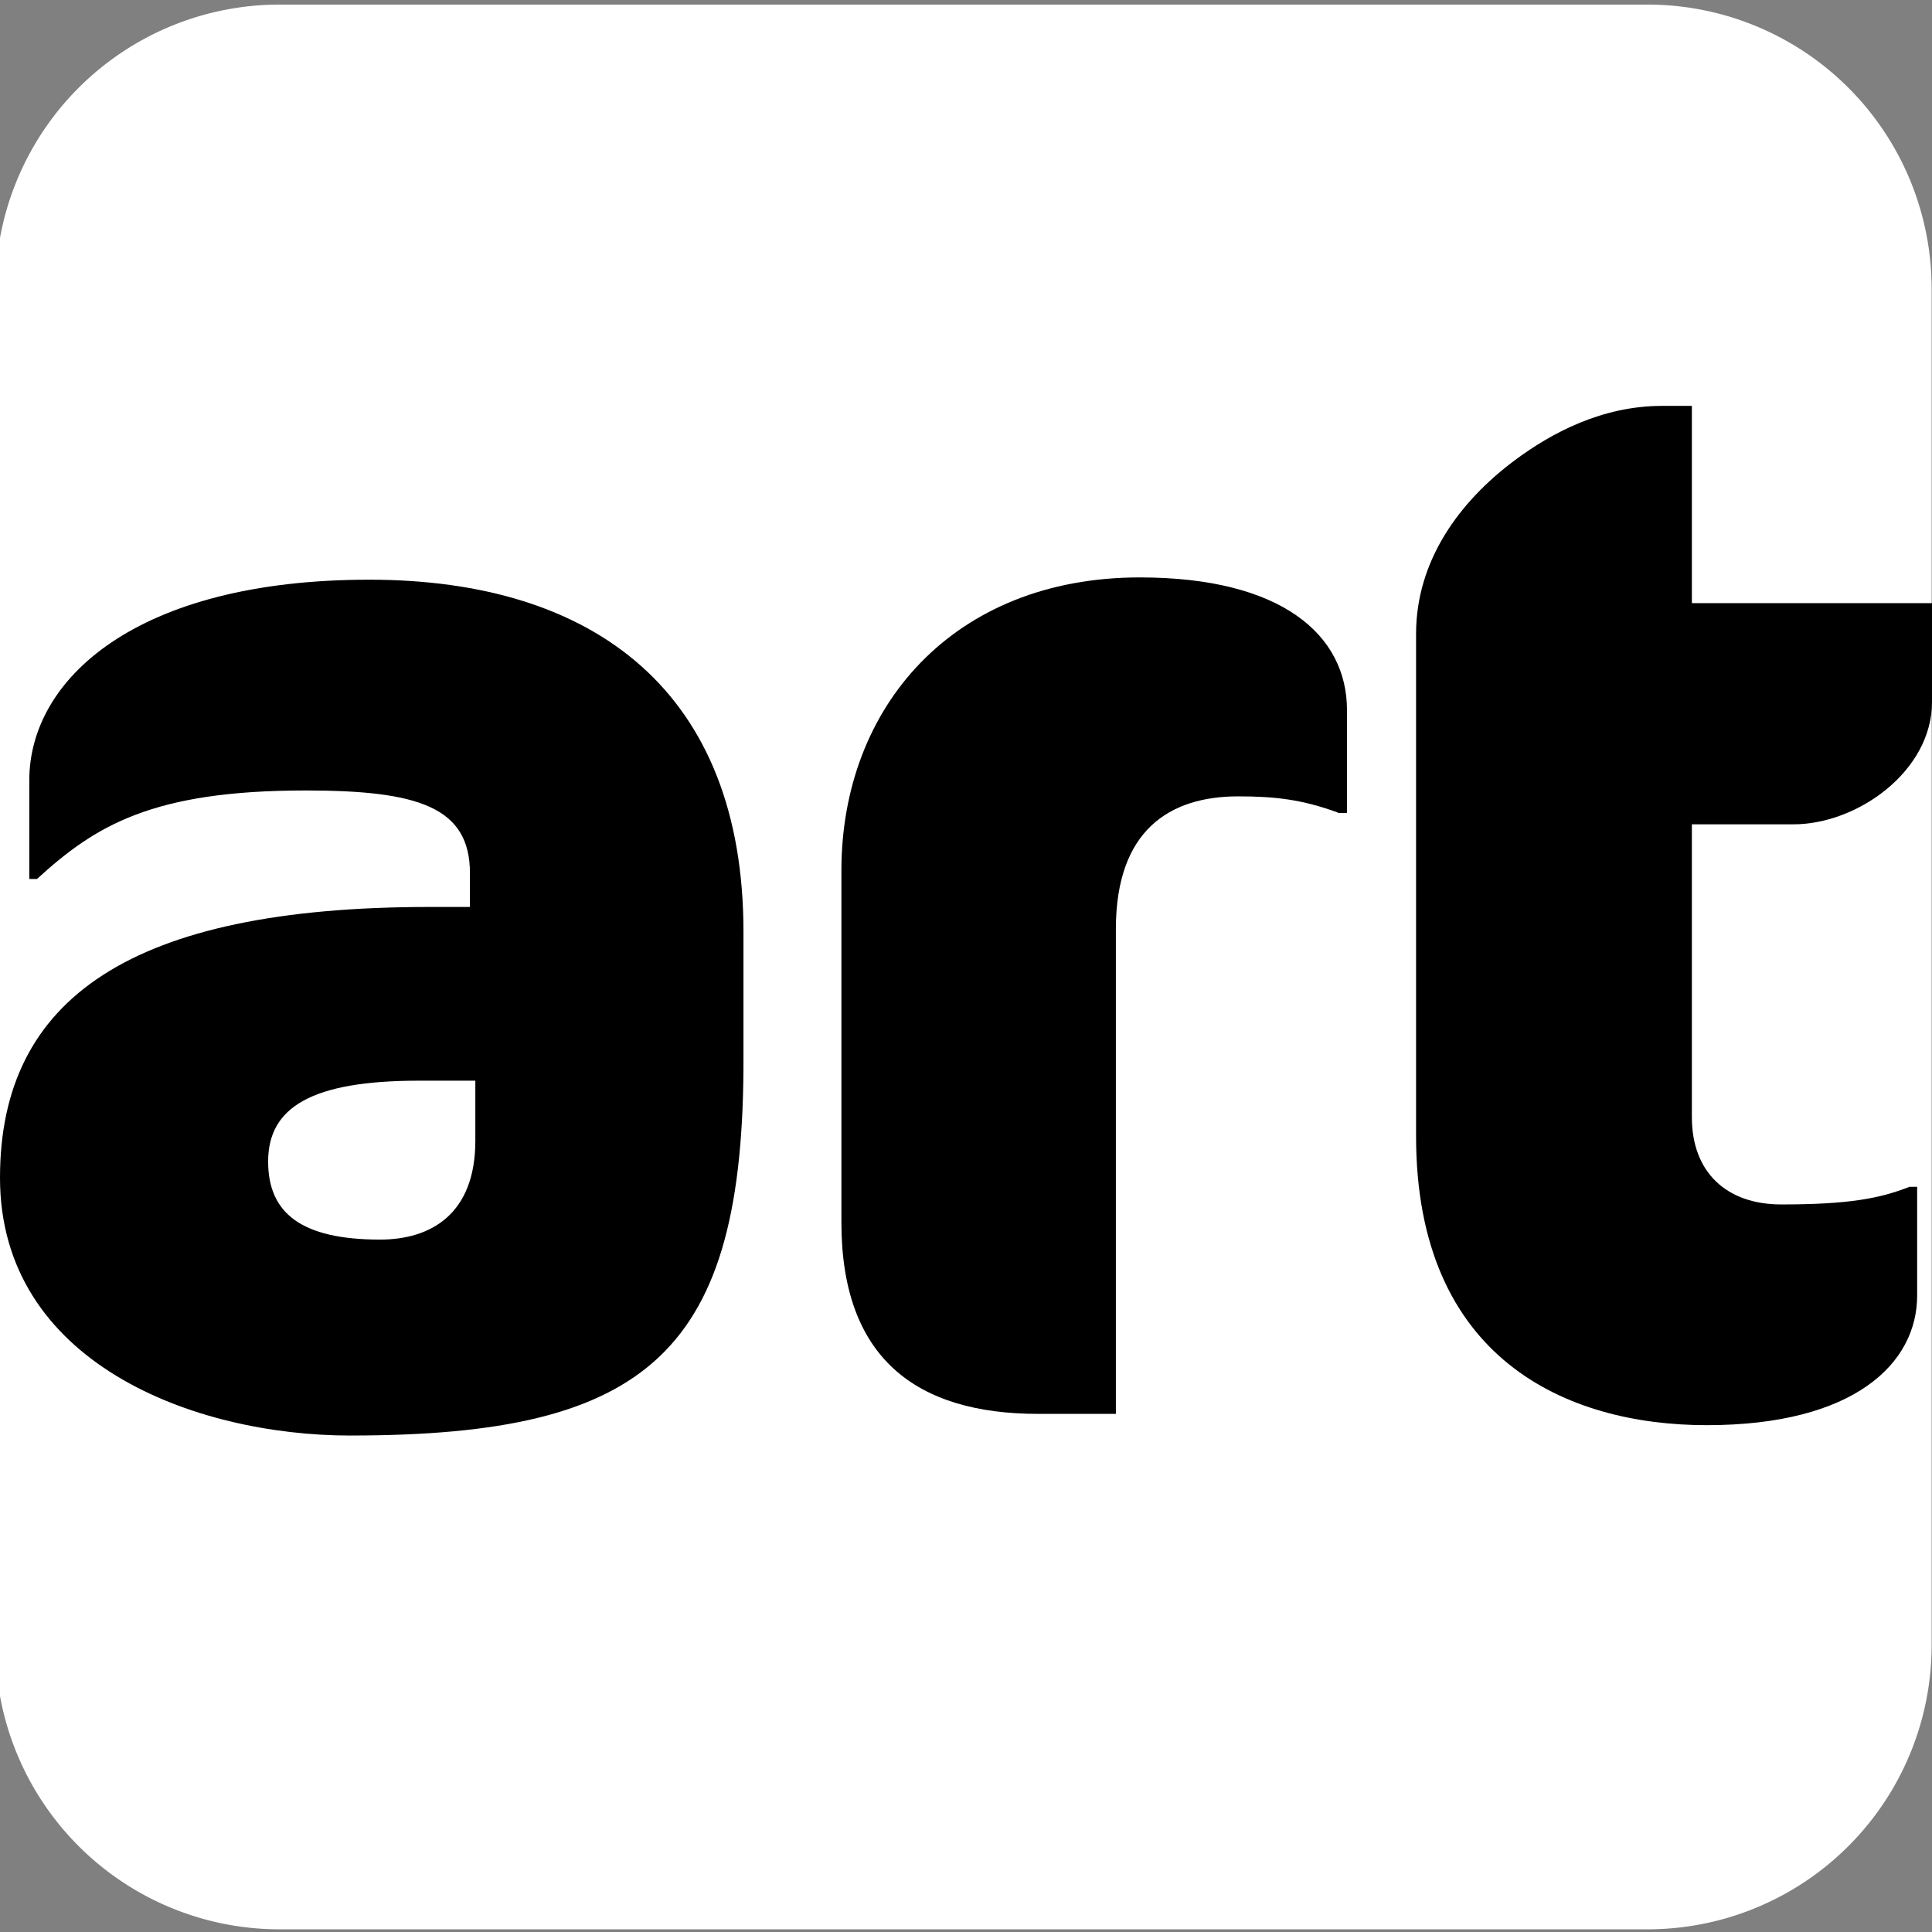
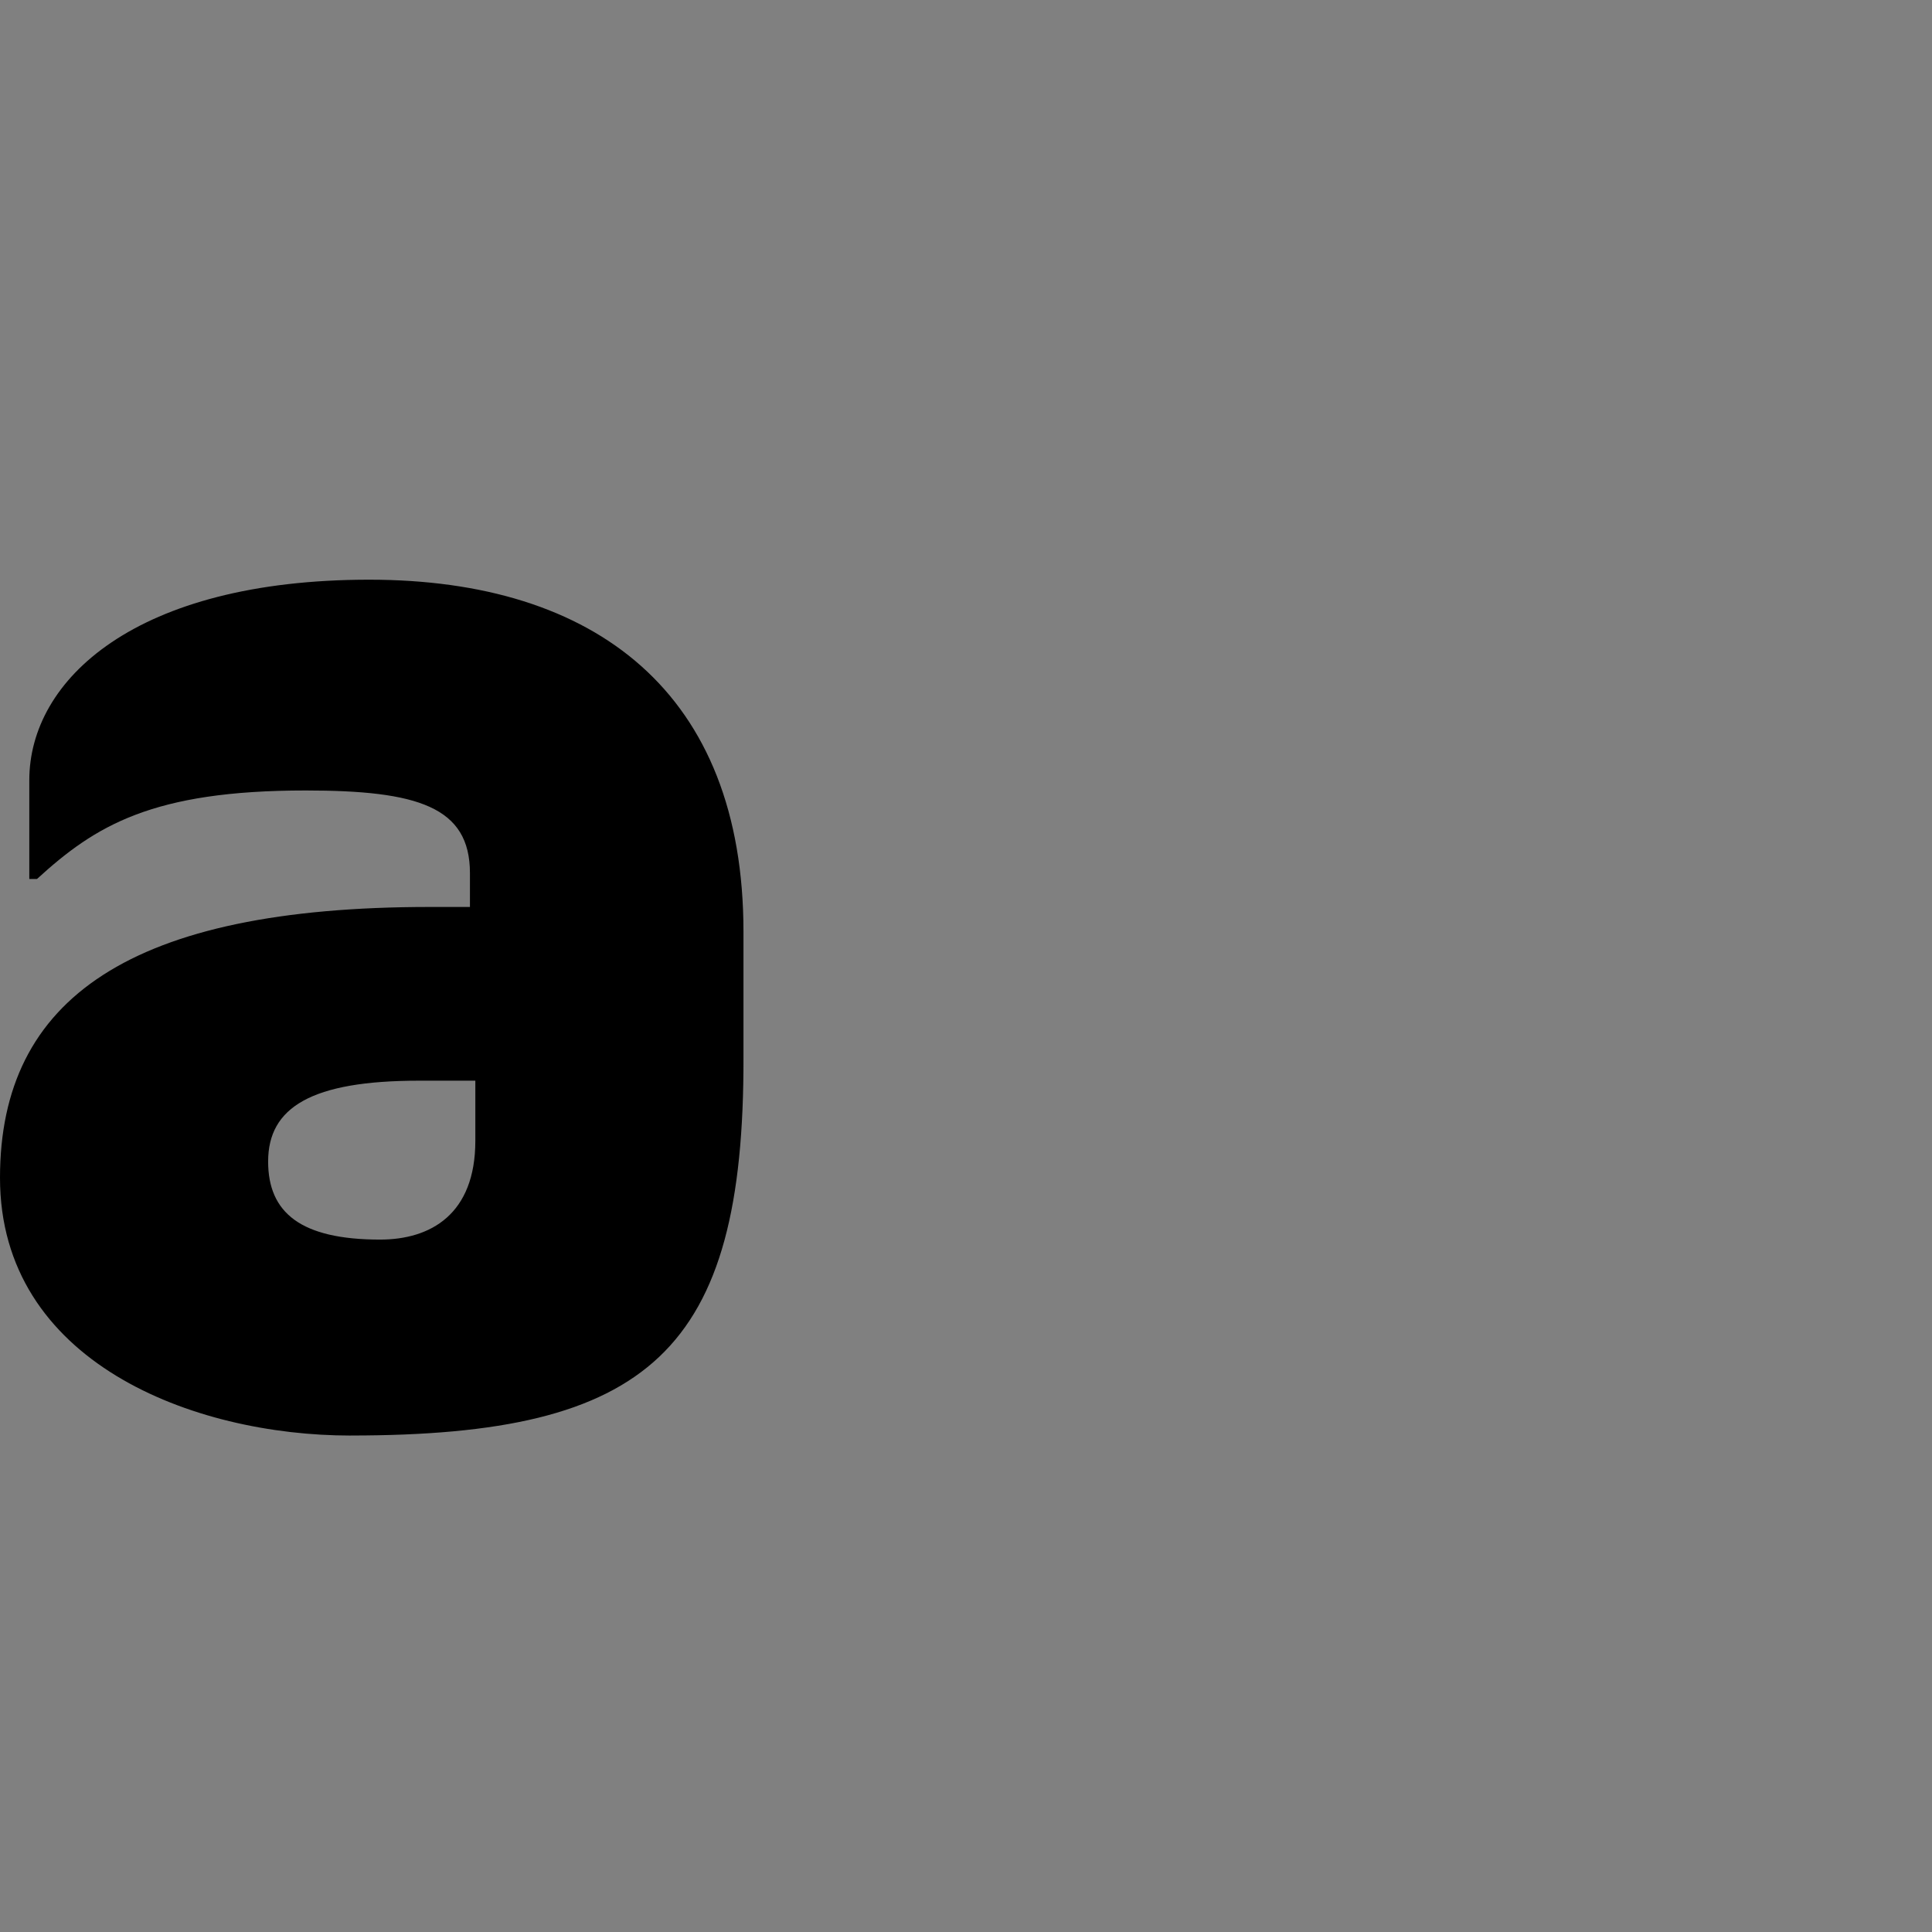
<svg xmlns="http://www.w3.org/2000/svg" data-bbox="-0.113 0.113 47.712 47.42" height="47.599" width="47.599" viewBox="0 0 47.599 47.599" data-type="color">
  <rect x="0" y="0" width="47.599" height="47.599" fill="#808080" stroke="none" />
  <g>
-     <path fill="#ffffff" d="M47.59 7.113v33.42a7 7 0 0 1-7 7H6.887a7 7 0 0 1-7-7V7.113a7 7 0 0 1 7-7H40.59a7 7 0 0 1 7 7" data-color="1" />
    <path d="M8.641 35.368C4.75 35.368 0 33.555 0 29.018c0-4.427 3.236-6.673 10.588-6.673h.99v-.834c0-1.635-1.29-2.036-4.049-2.036-3.781 0-5.182.868-6.617 2.18h-.19V19.22c0-2.47 2.614-4.938 8.375-4.938 5.583 0 9.22 2.791 9.22 8.674v3.081c.022 7.262-2.324 9.33-9.676 9.33m3.08-8.742h-1.4c-2.647 0-3.715.657-3.715 1.991 0 1.268.812 1.924 2.758 1.924 1.246 0 2.347-.623 2.347-2.435v-1.48z" fill="#000000" data-color="2" />
-     <path d="M32.964 20.02c-.879-.322-1.546-.4-2.458-.4-1.69 0-3.014.834-3.014 3.27v11.944h-1.913c-3.014 0-4.849-1.38-4.849-4.715v-8.675c0-4.026 2.758-7.218 7.351-7.218 3.493 0 5.105 1.413 5.105 3.27v2.535h-.222z" fill="#000000" data-color="2" />
-     <path d="M37.312 11.346c.923-.69 2.169-1.346 3.637-1.346h.734v4.86h5.916v2.436c0 1.701-1.835 3.013-3.414 3.013h-2.502v7.218c0 1.346.845 2.147 2.202 2.147 1.657 0 2.424-.145 3.158-.434h.19v2.68c0 1.668-1.546 3.192-5.183 3.192-3.459 0-7.162-1.635-7.162-7.118V15.616c0-1.801 1.067-3.258 2.424-4.27" fill="#000000" data-color="2" />
  </g>
</svg>